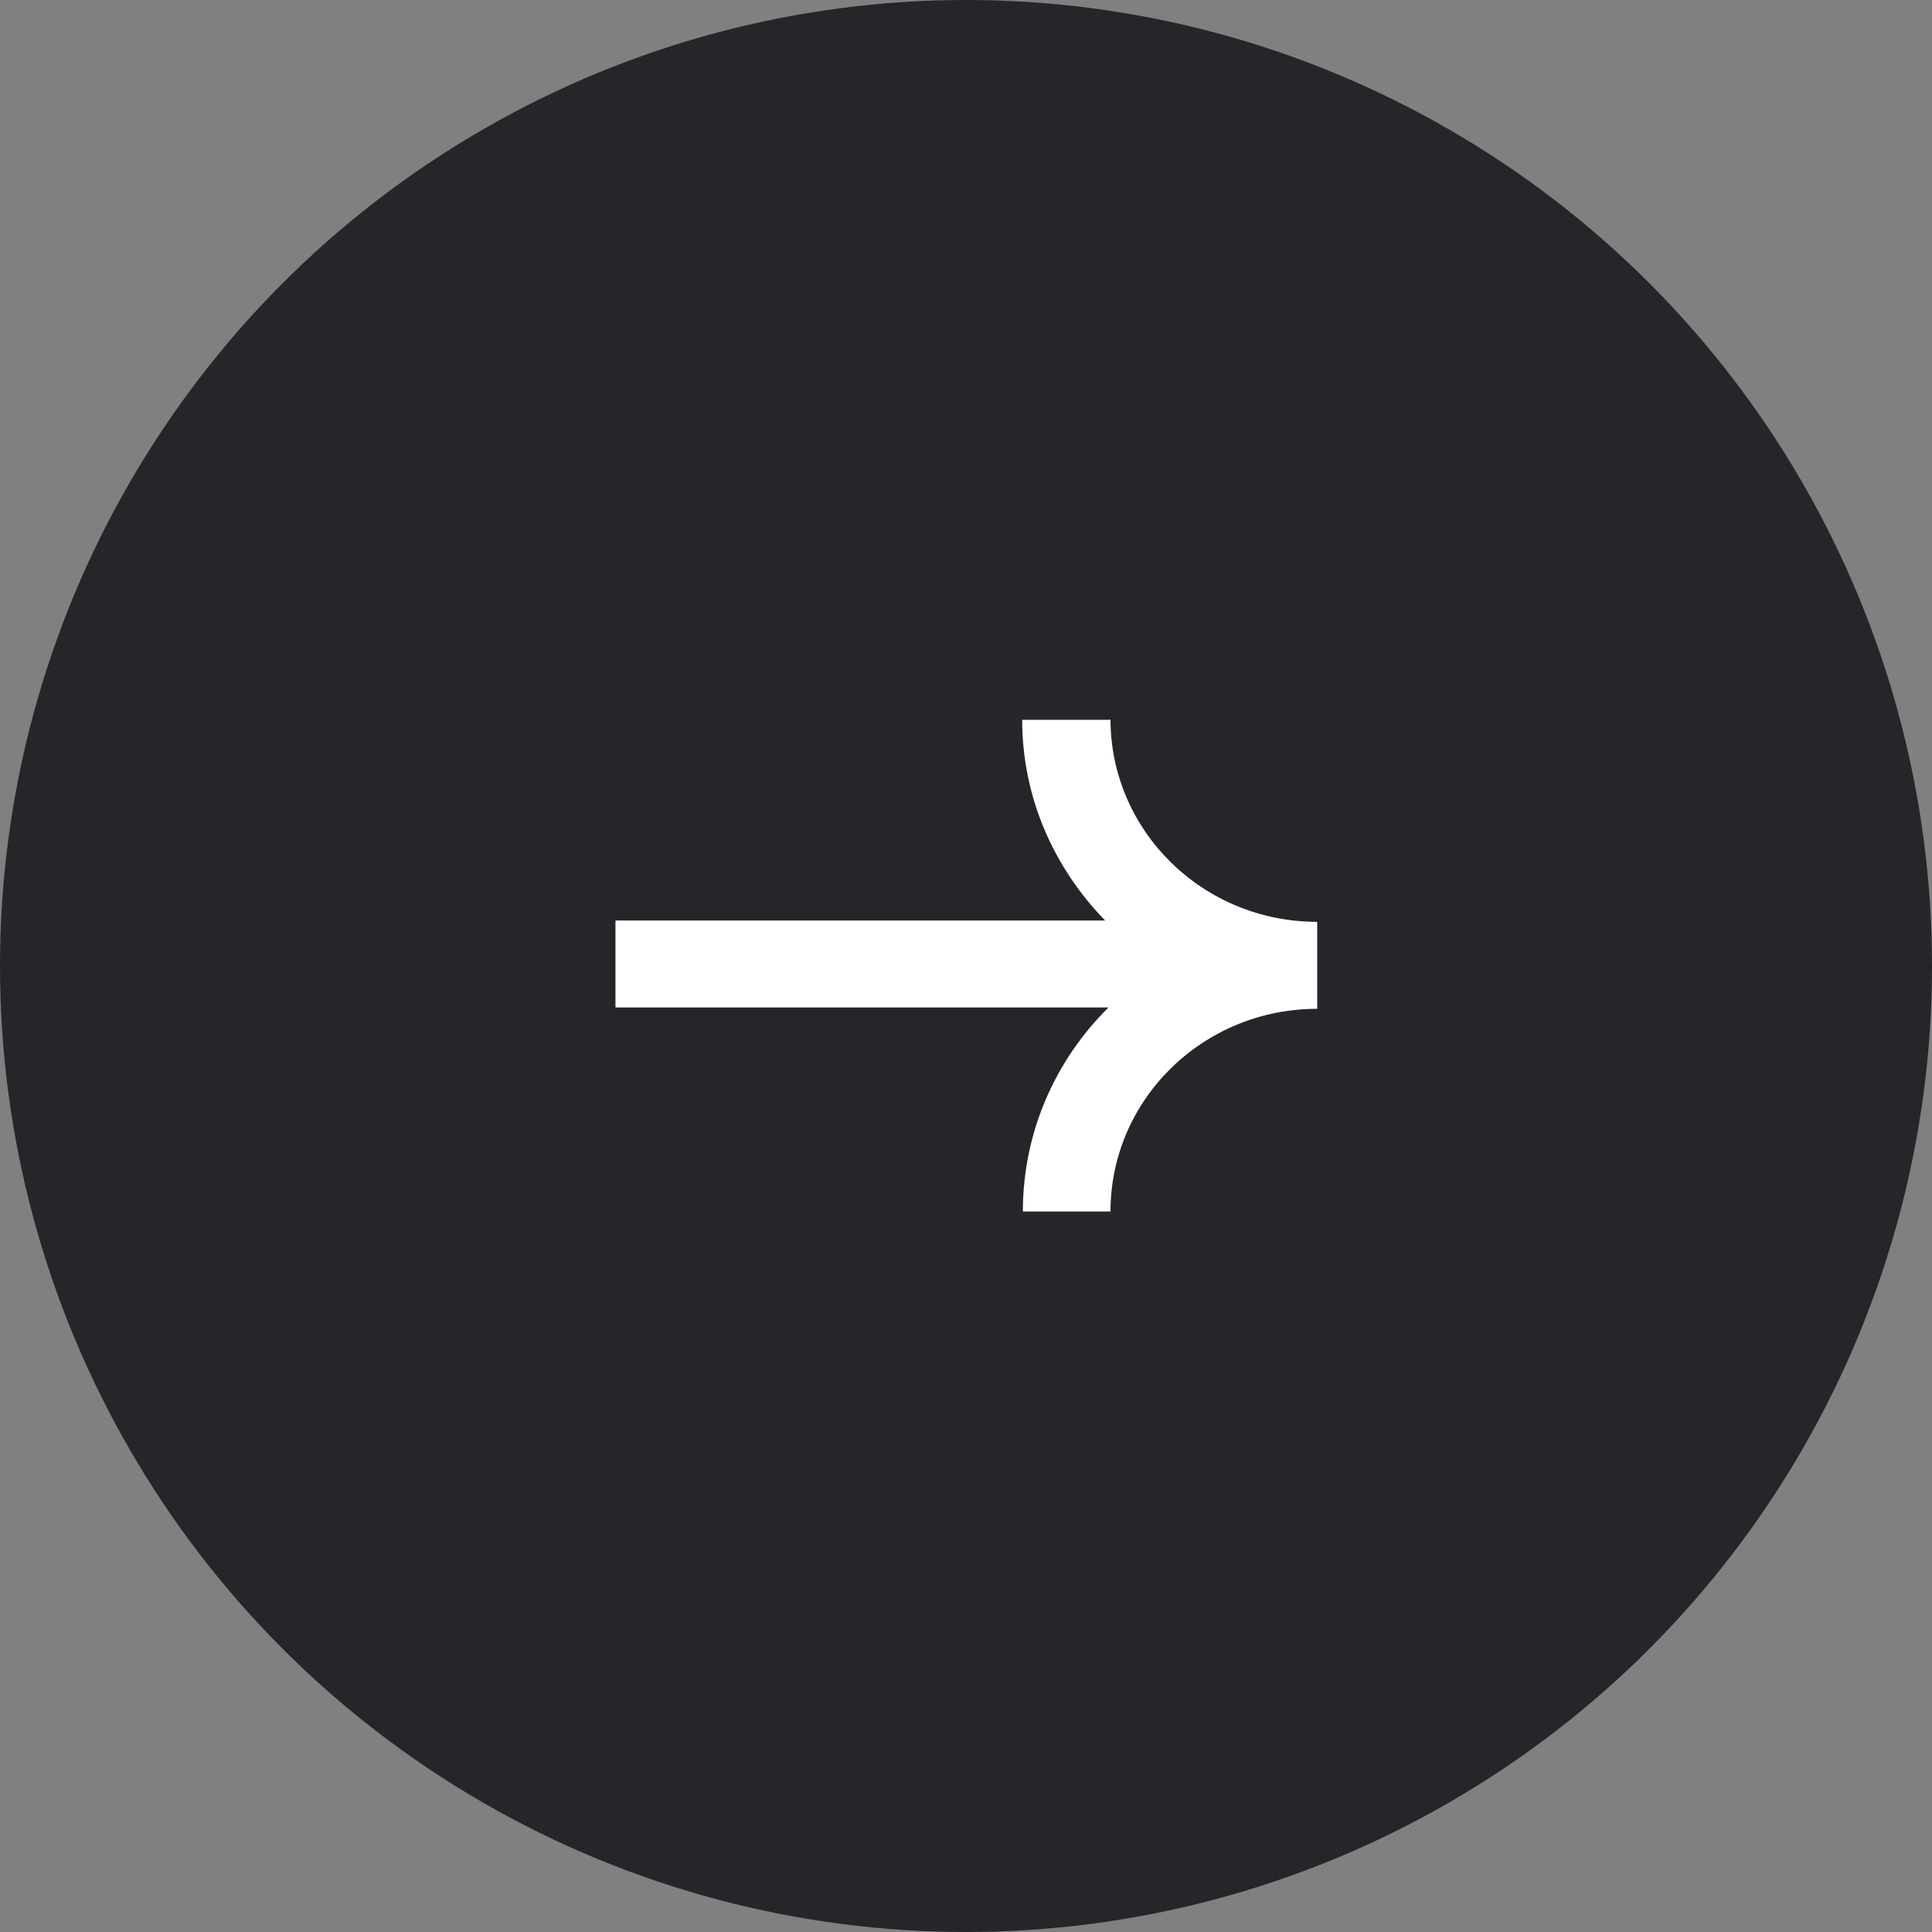
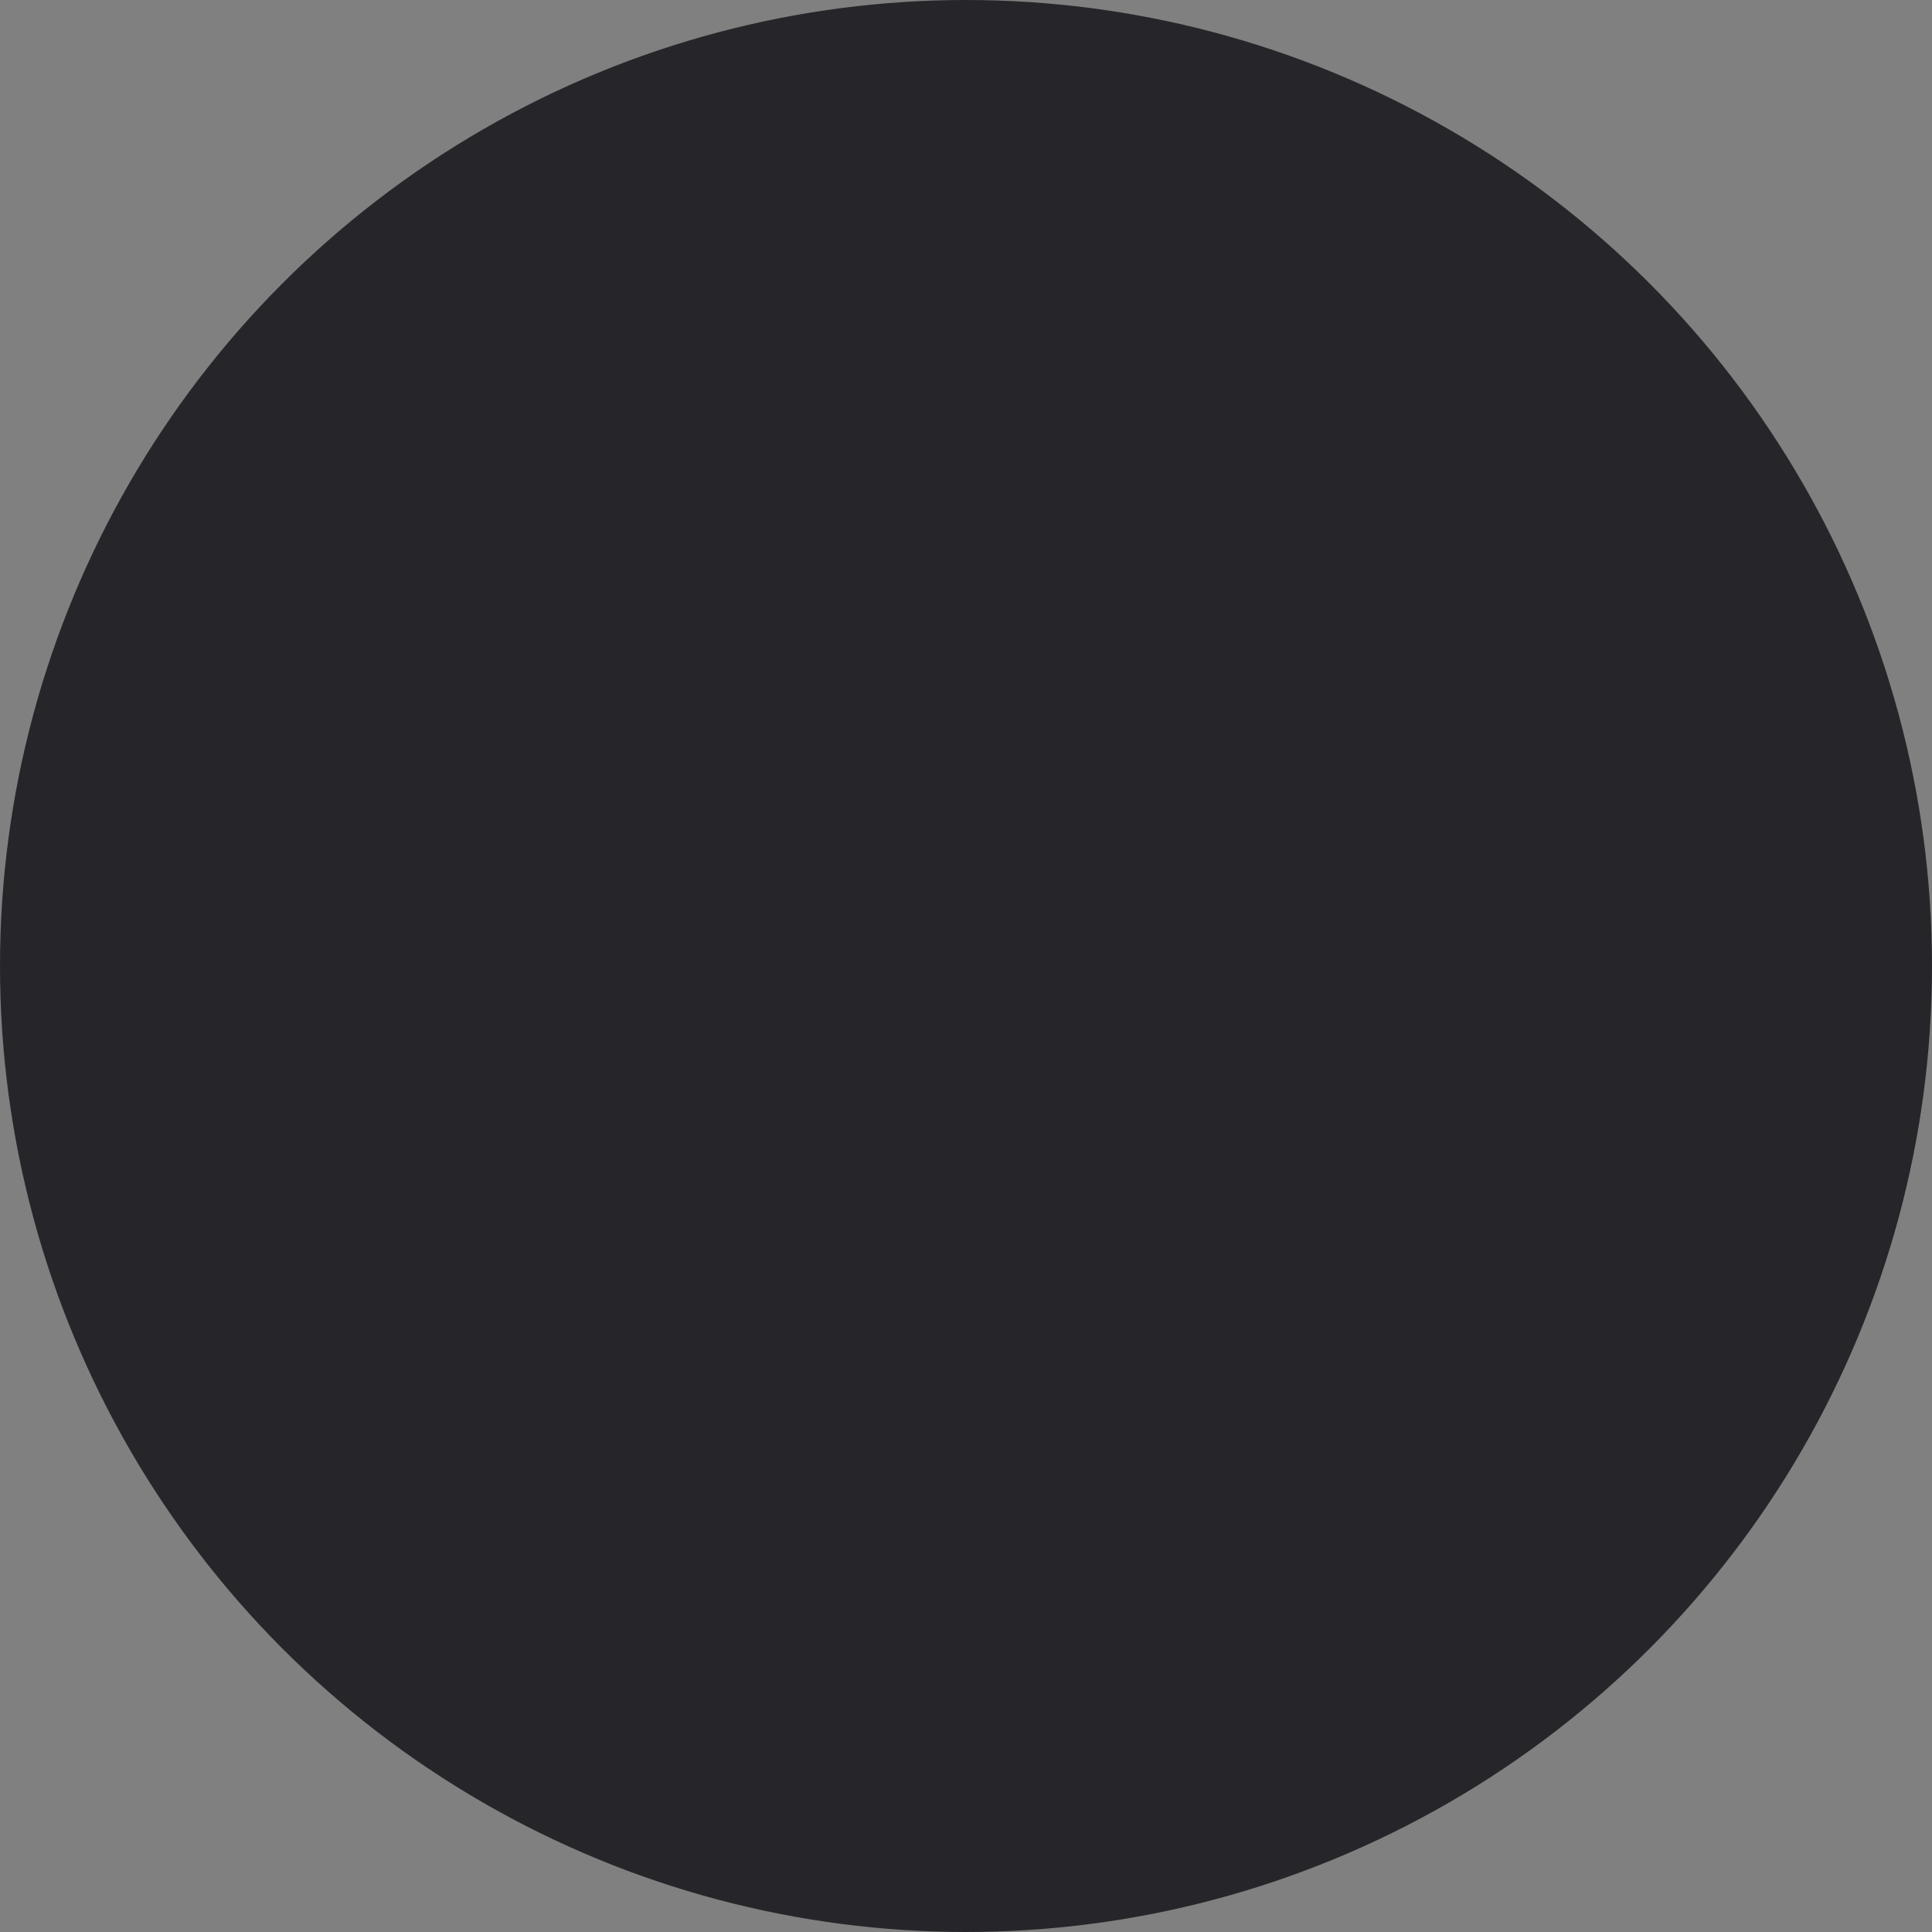
<svg xmlns="http://www.w3.org/2000/svg" data-name="レイヤー_2" viewBox="0 0 28.88 28.88">
  <rect x="0" y="0" width="28.88" height="28.88" fill="#808080" stroke="none" />
  <circle cx="14.44" cy="14.44" r="14" style="fill:#26262a;stroke:#26262a;stroke-miterlimit:10;stroke-width:.88px" />
-   <path d="M16.59 10.76h-1.31c0 1.17.48 2.22 1.24 3H9.2v1.3h7.37c-.79.78-1.28 1.86-1.28 3.05h1.31c0-1.67 1.38-3.03 3.09-3.03v-1.3c-1.71 0-3.09-1.36-3.09-3.03Z" style="fill:#fff;fill-rule:evenodd" />
</svg>